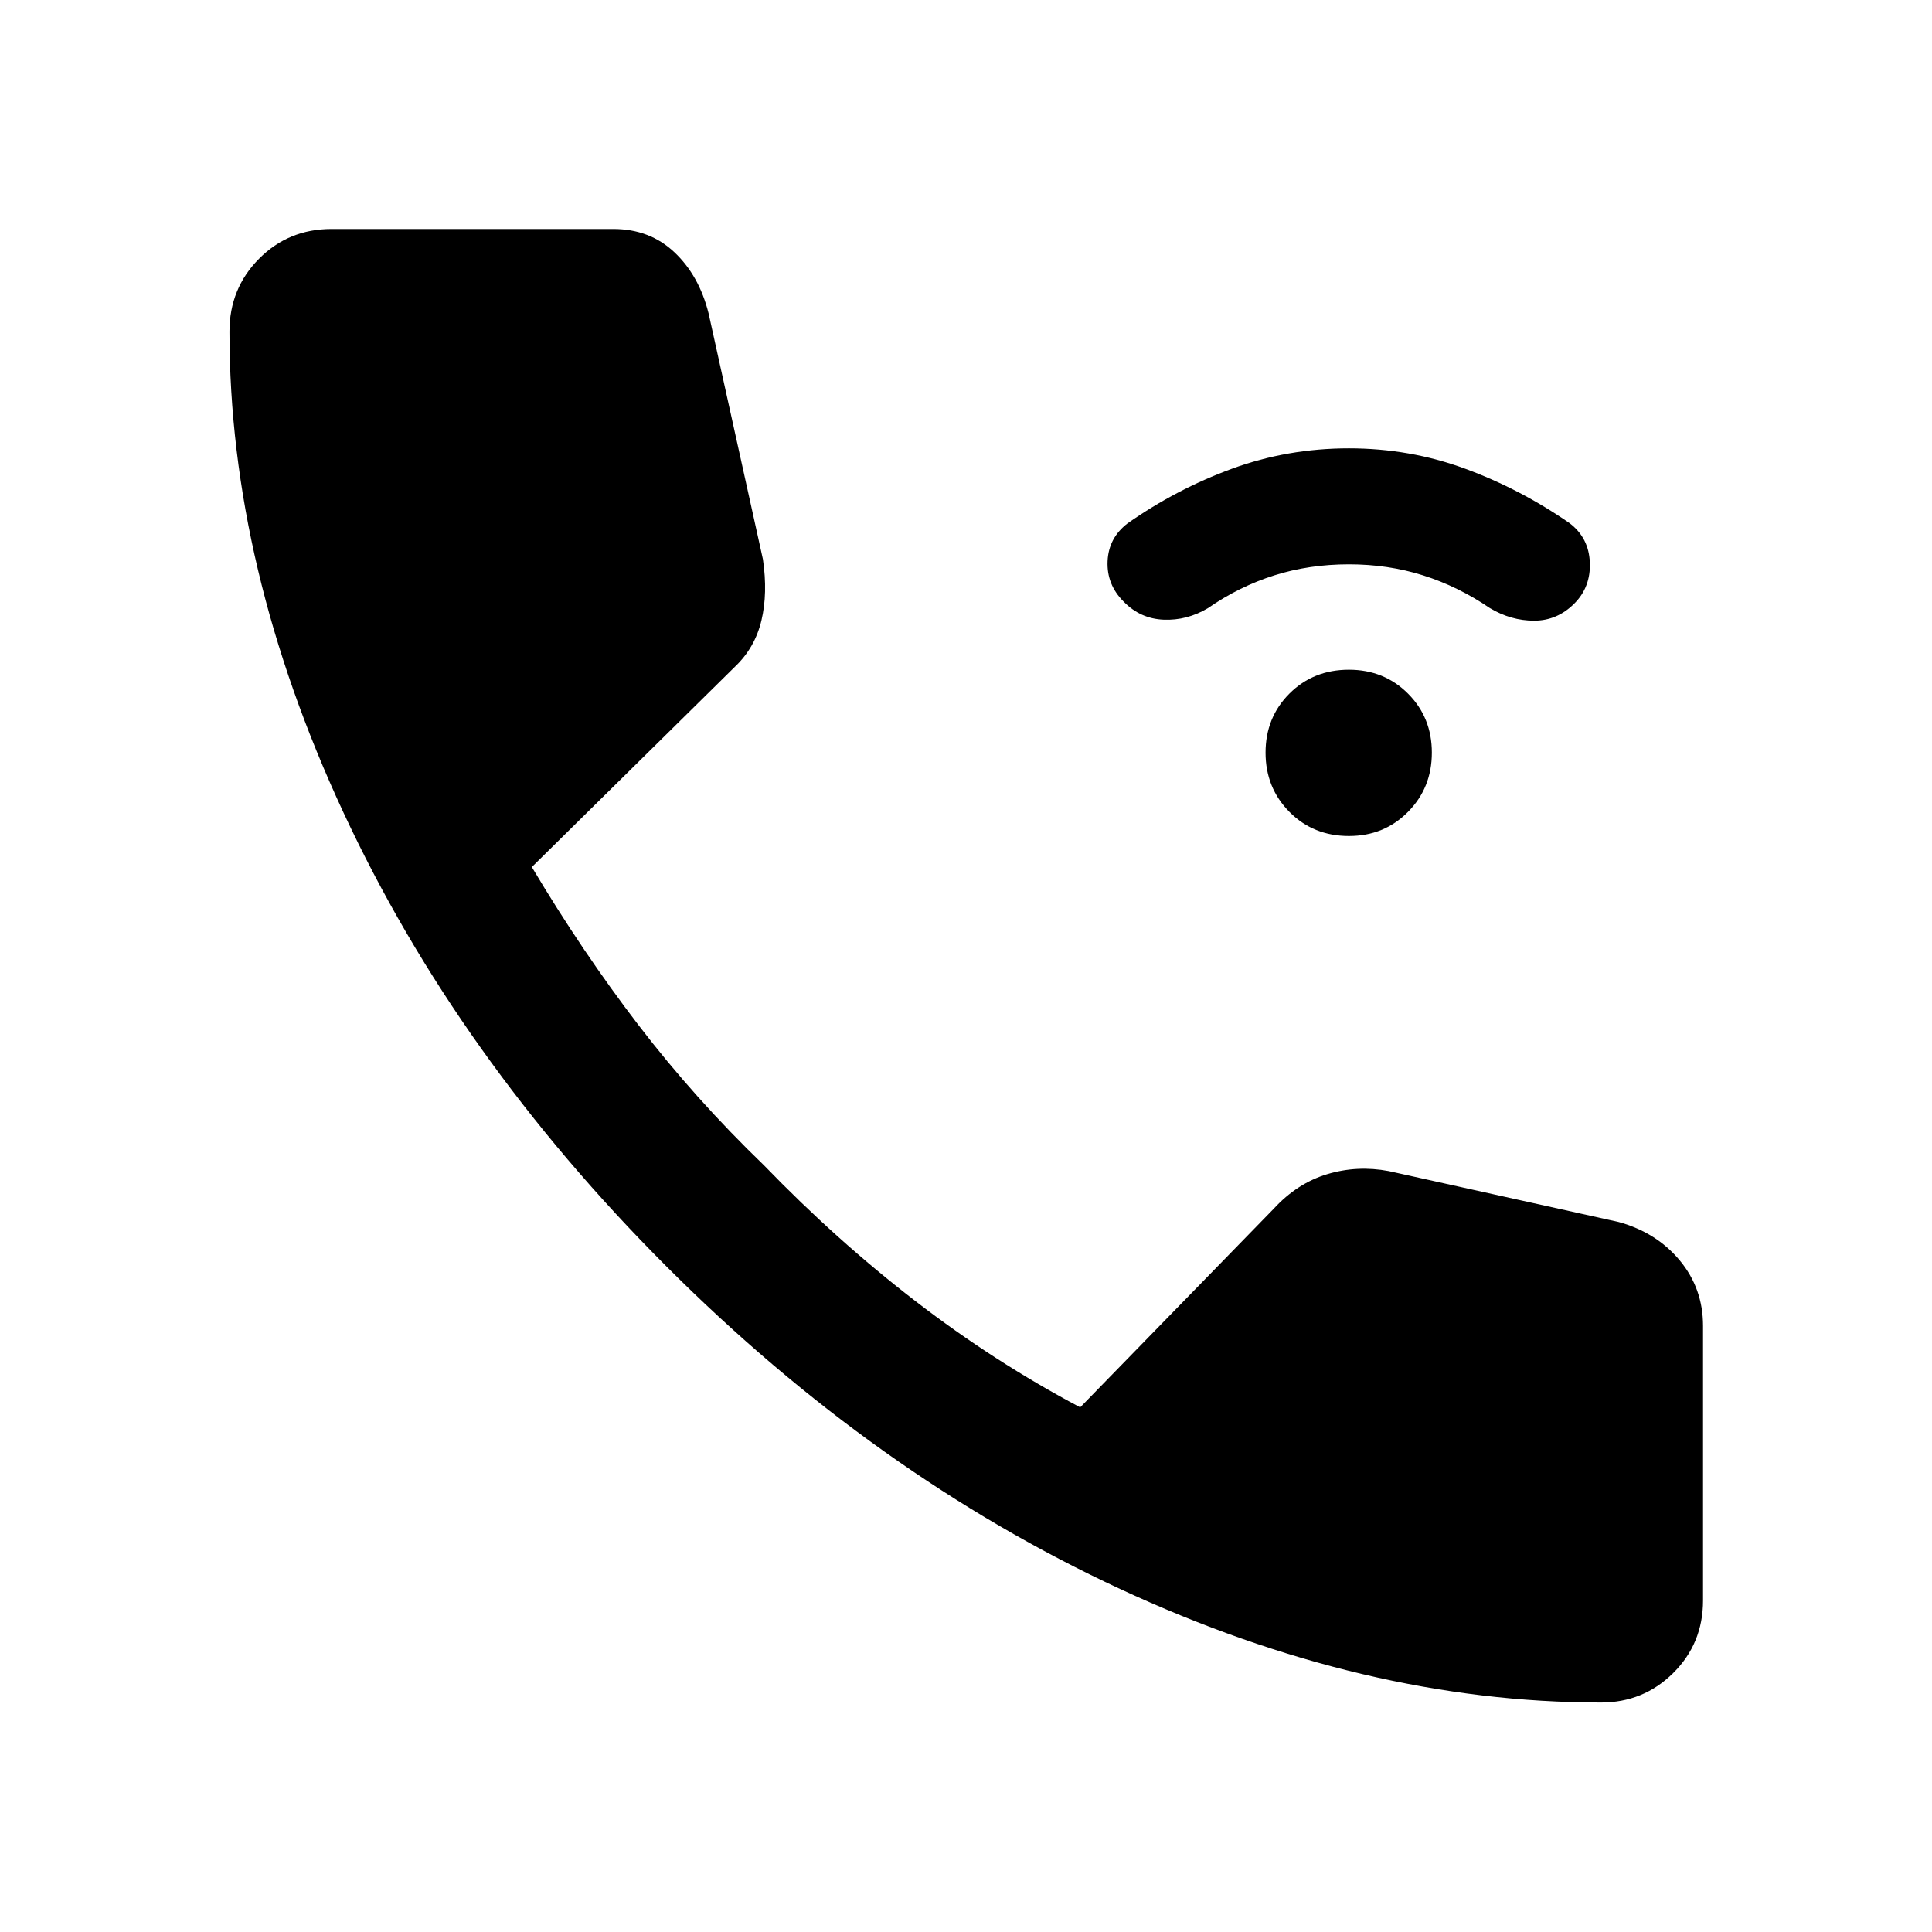
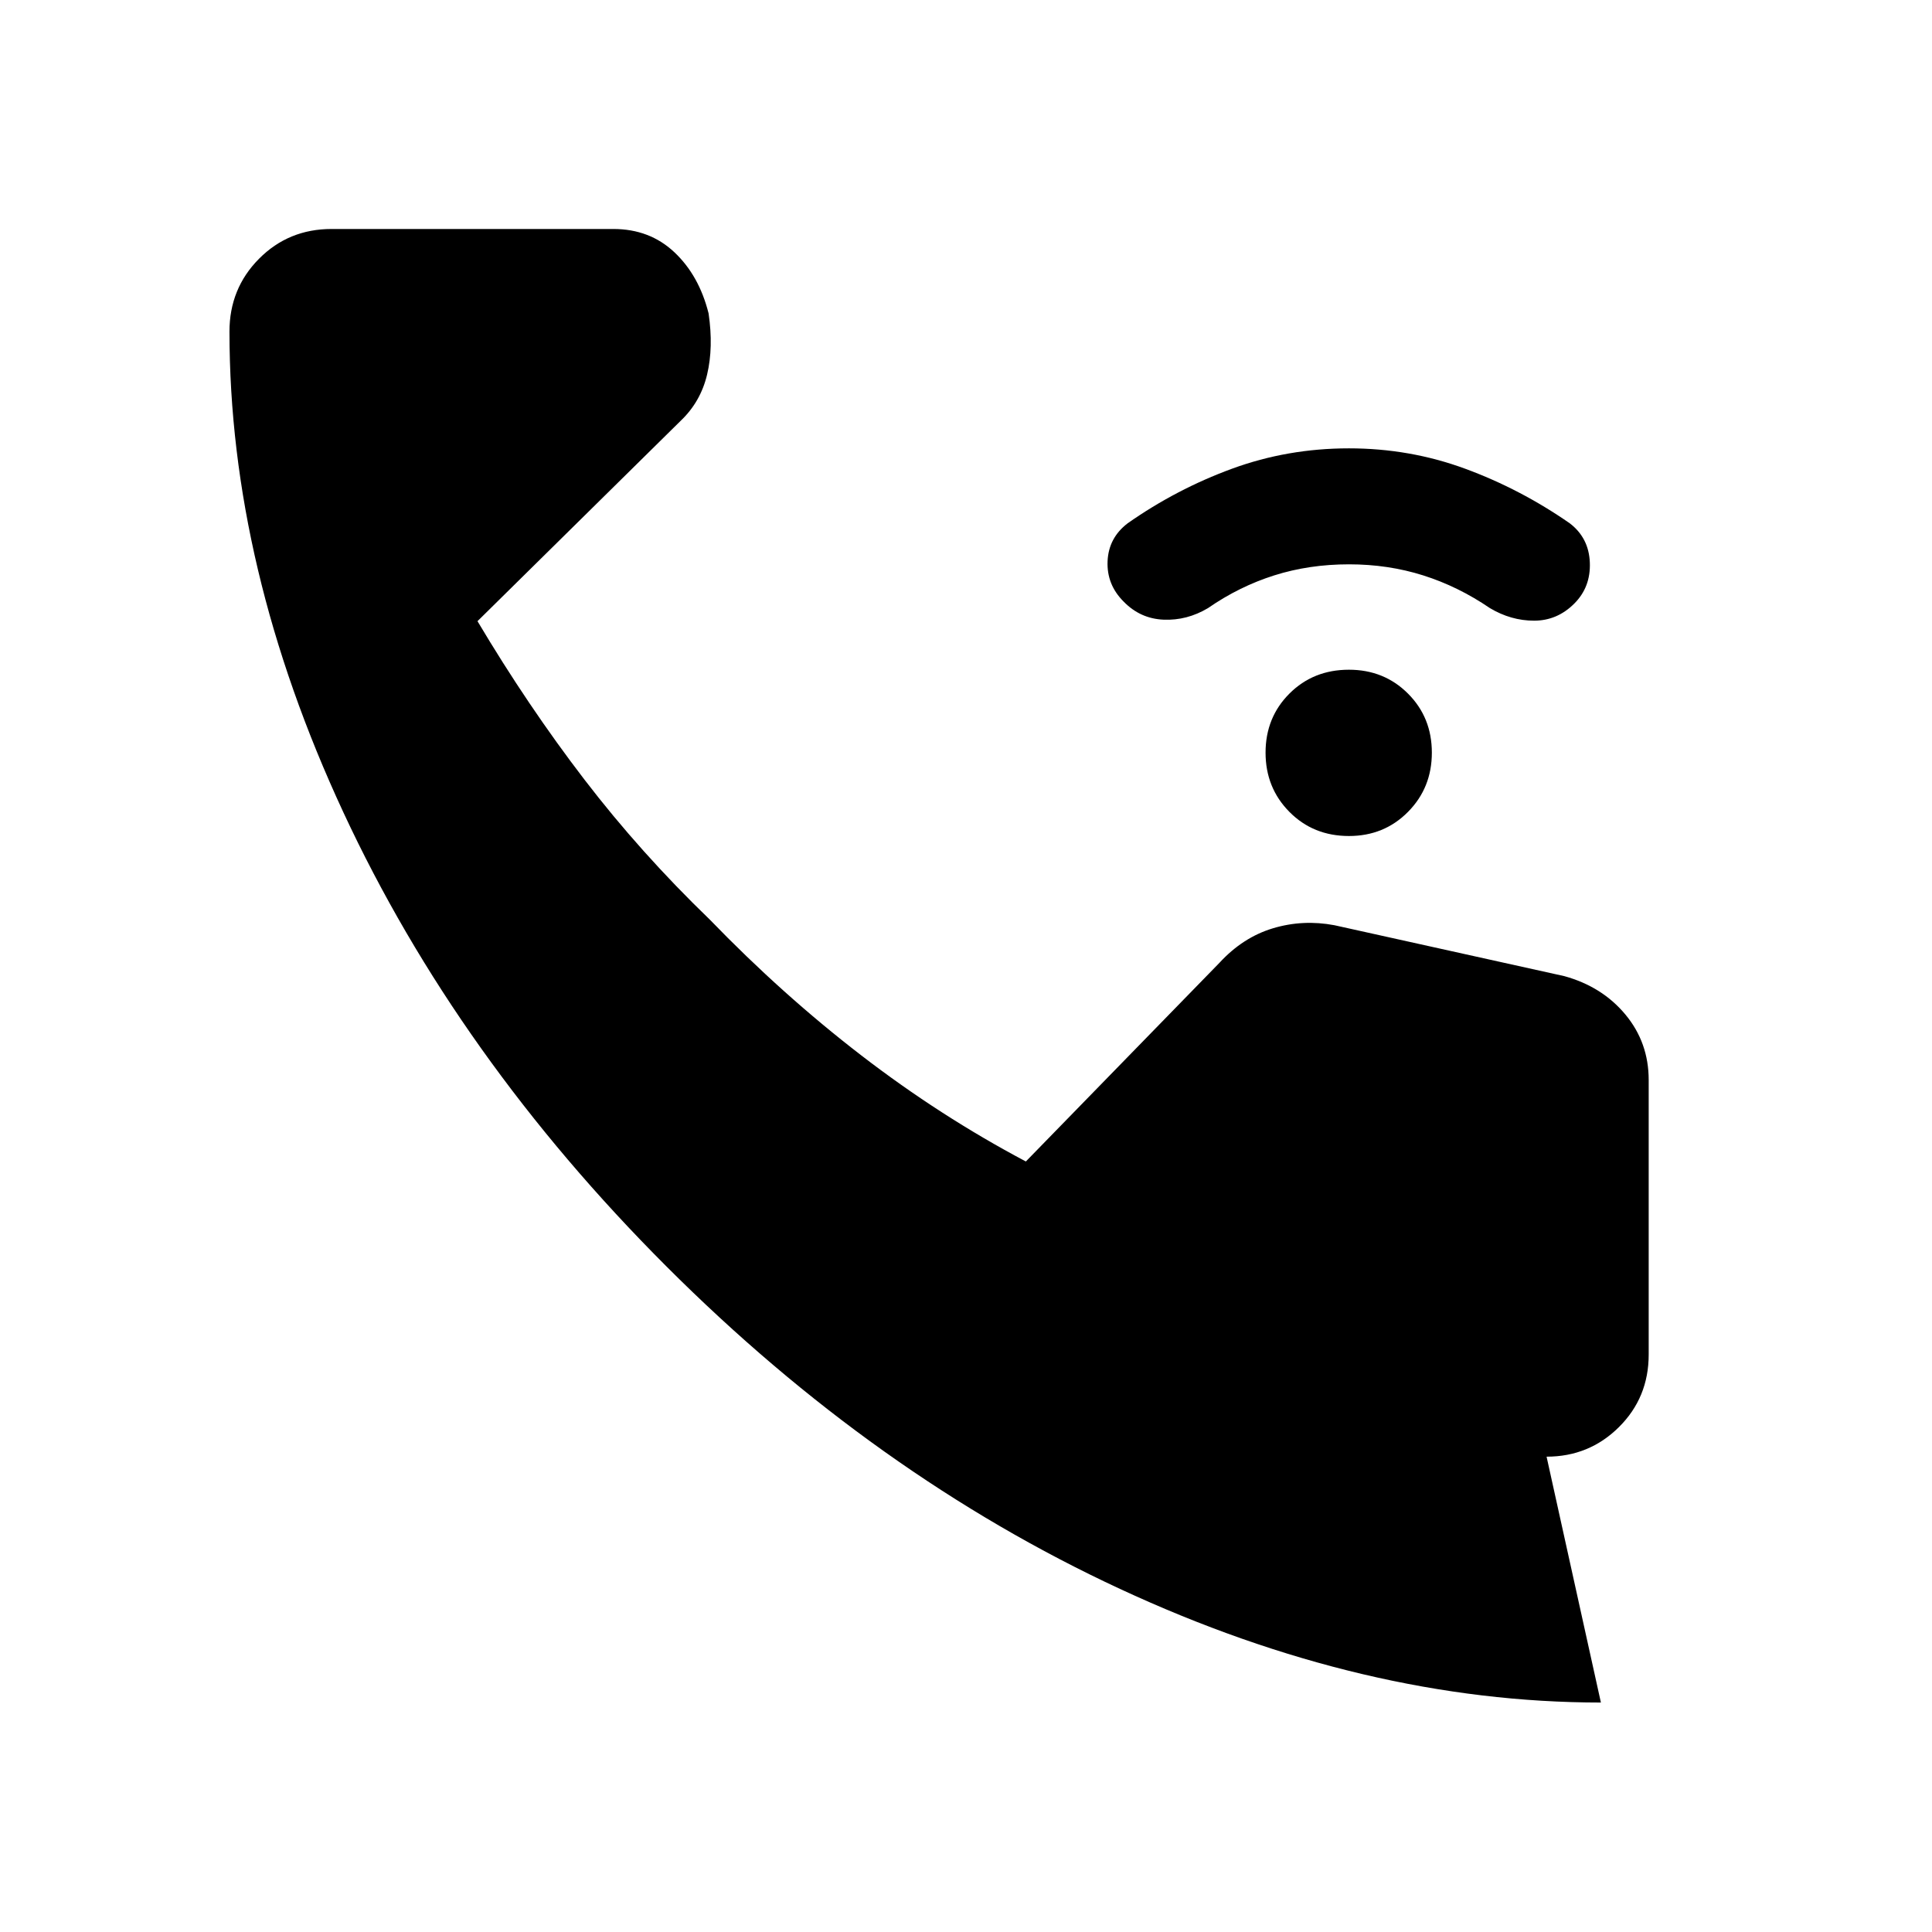
<svg xmlns="http://www.w3.org/2000/svg" width="48" height="48" viewBox="0 -960 960 960">
-   <path d="M670.28-544.59q-17.71 0-29.57-11.98-11.86-11.97-11.86-29.45 0-17.48 11.86-29.34t29.57-11.86q17.48 0 29.34 11.86t11.86 29.34q0 17.48-11.86 29.45-11.86 11.98-29.34 11.98Zm0-135q-19.76 0-37.14 5.5t-32.9 16.26q-10.48 6.24-22.08 5.74-11.59-.5-19.83-8.98-8.48-8.47-7.98-20.07t9.98-18.84q24.24-17 51.85-27.12 27.62-10.12 58.1-10.12 30.24 0 57.74 10.12 27.5 10.12 51.98 27.12 9.48 7.24 9.98 19.46t-7.74 20.45q-8.48 8.48-19.96 8.48t-21.95-6.24q-15.76-10.76-33.15-16.26-17.38-5.5-36.9-5.5Zm125.2 565.57q-117.44 0-239.01-56.48-121.58-56.48-225.3-160.2-103.95-103.95-160.55-225.65-56.6-121.69-56.6-238.89 0-21.39 14.68-36.18 14.67-14.8 36.06-14.8h140q18.07 0 30.34 11.56 12.27 11.55 16.99 30.38l27 122.17q2.48 16.87-.74 30.4-3.22 13.54-13.13 22.97l-100.96 99.57q25.04 42.08 53.09 78.65 28.04 36.56 62.32 69.61 36.05 37.28 75.25 67.46 39.21 30.19 81.82 52.75l96.19-98.71q11.68-12.68 26.59-17.16 14.91-4.47 30.55-1.52l114.21 25.29q18.83 5.19 30.38 19.1 11.56 13.92 11.56 32.5v136.44q0 21.39-14.8 36.06-14.79 14.68-35.94 14.68Z" />
+   <path d="M670.28-544.59q-17.71 0-29.57-11.98-11.86-11.97-11.86-29.45 0-17.48 11.86-29.34t29.57-11.86q17.48 0 29.34 11.86t11.86 29.34q0 17.48-11.86 29.45-11.86 11.98-29.34 11.98Zm0-135q-19.76 0-37.14 5.5t-32.9 16.26q-10.48 6.24-22.08 5.74-11.59-.5-19.83-8.98-8.48-8.47-7.98-20.07t9.98-18.84q24.24-17 51.85-27.12 27.62-10.12 58.1-10.12 30.24 0 57.74 10.12 27.5 10.12 51.98 27.12 9.48 7.24 9.98 19.46t-7.74 20.45q-8.48 8.48-19.96 8.48t-21.95-6.24q-15.76-10.76-33.15-16.26-17.38-5.5-36.9-5.5Zm125.2 565.57q-117.44 0-239.01-56.48-121.58-56.48-225.3-160.2-103.95-103.95-160.55-225.65-56.6-121.69-56.6-238.89 0-21.39 14.68-36.18 14.67-14.8 36.06-14.8h140q18.07 0 30.34 11.56 12.27 11.55 16.99 30.38q2.48 16.87-.74 30.4-3.22 13.54-13.13 22.97l-100.96 99.57q25.04 42.08 53.09 78.65 28.04 36.56 62.32 69.61 36.05 37.28 75.25 67.46 39.21 30.19 81.82 52.75l96.19-98.71q11.68-12.68 26.59-17.16 14.91-4.47 30.55-1.52l114.21 25.29q18.83 5.19 30.38 19.1 11.56 13.92 11.56 32.5v136.44q0 21.39-14.8 36.06-14.79 14.68-35.94 14.68Z" />
</svg>